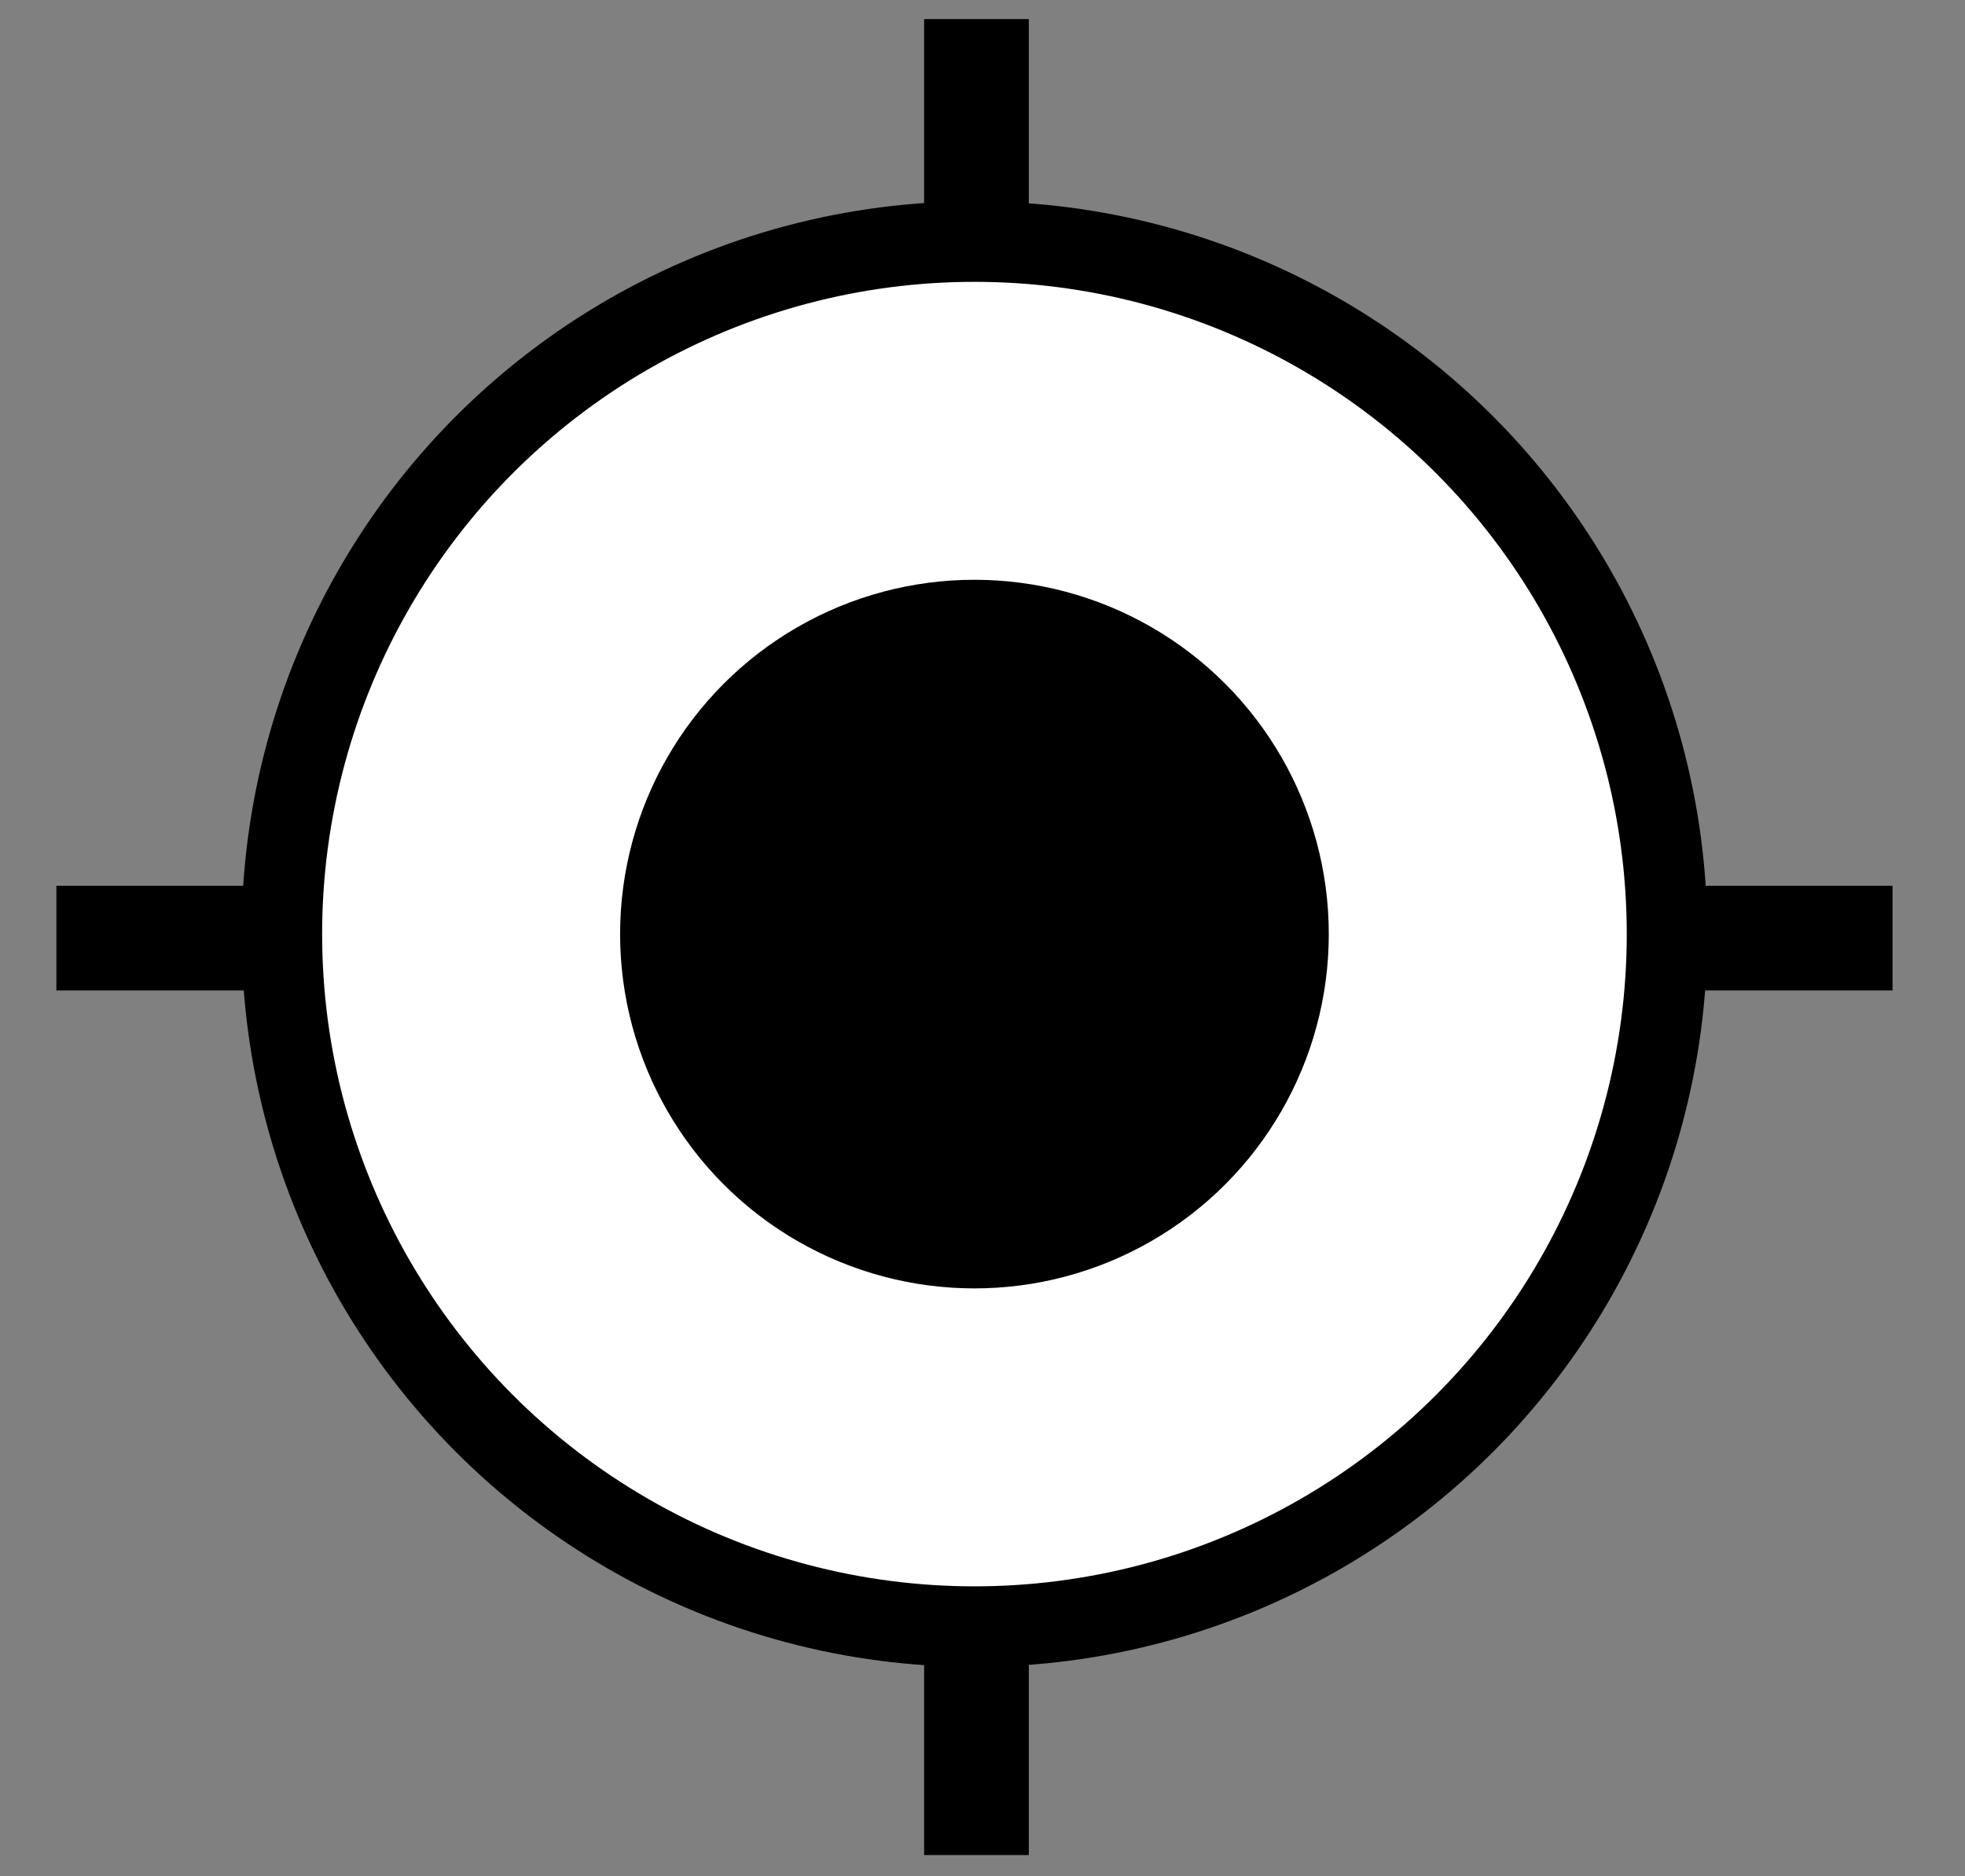
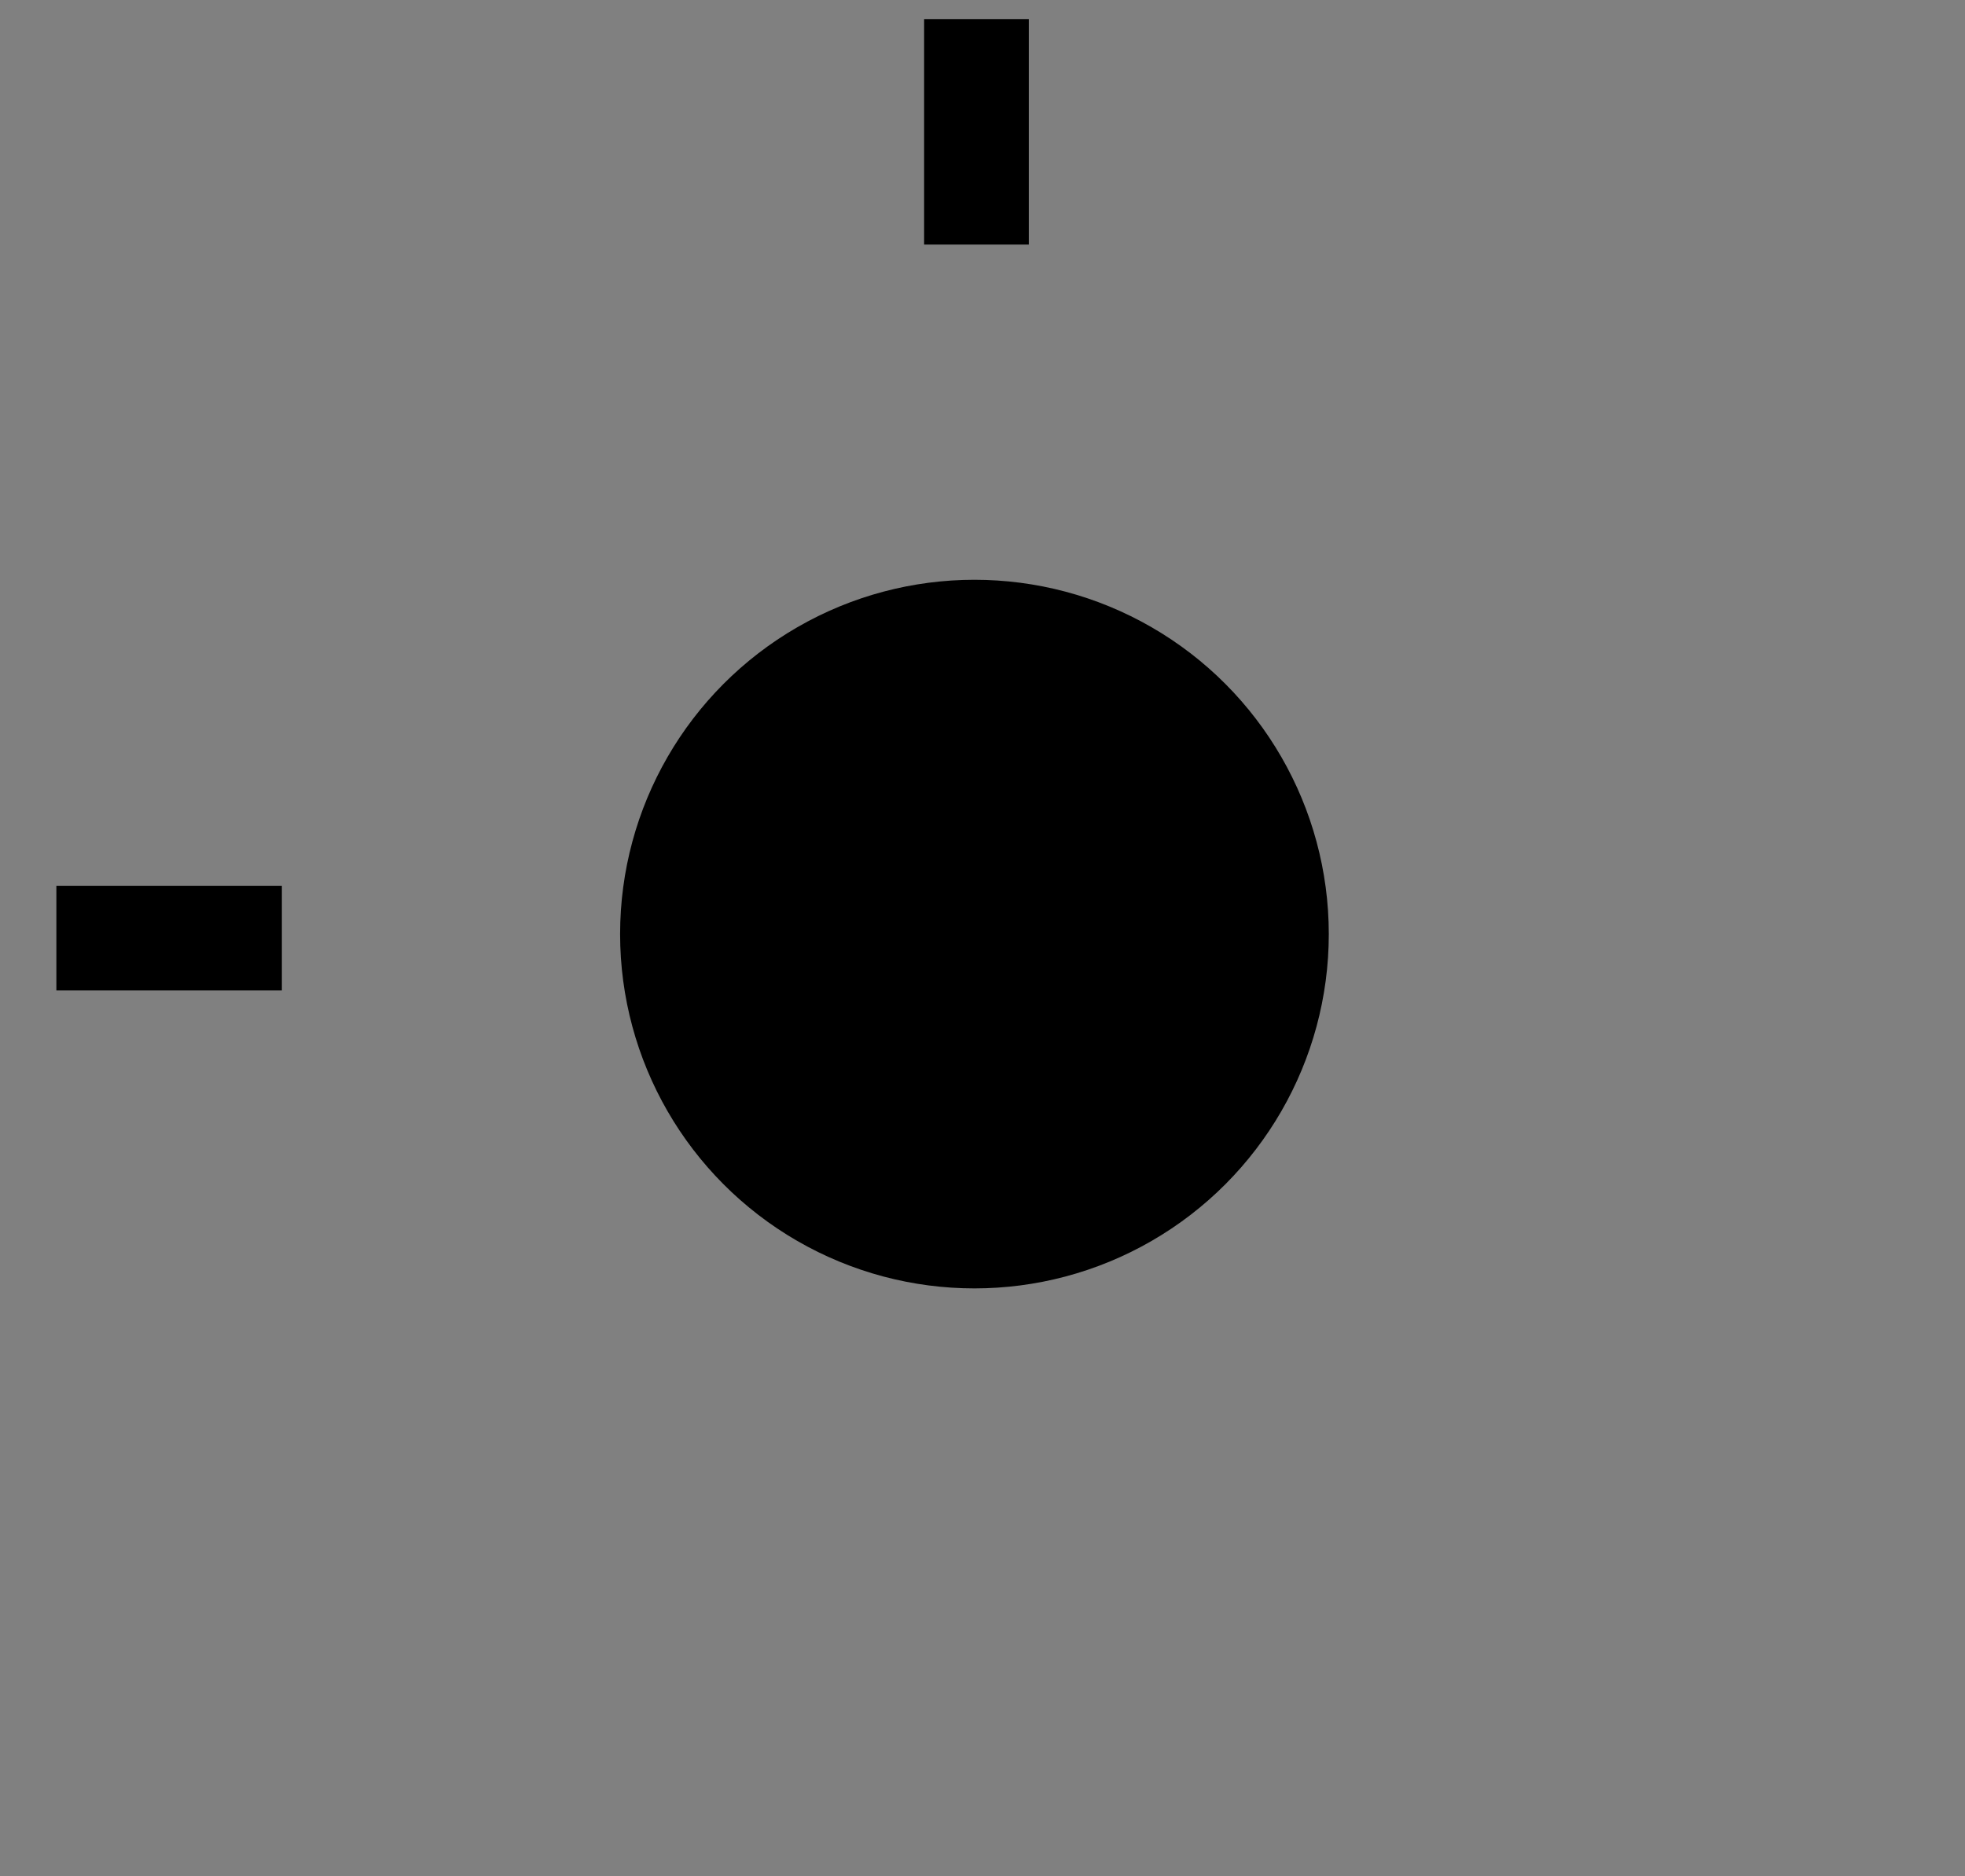
<svg xmlns="http://www.w3.org/2000/svg" version="1.1" id="Livello_1" x="0px" y="0px" viewBox="0 0 24.4 23.3" style="enable-background:new 0 0 24.4 23.3;" xml:space="preserve">
  <rect x="0" y="0" width="24.4" height="23.3" fill="#808080" stroke="none" />
  <style type="text/css">
	.st0{fill:#FFFFFF;stroke:#000000;stroke-miterlimit:10;}
</style>
  <g>
-     <circle class="st0" cx="12.1" cy="11.6" r="8.6" />
    <circle cx="12.1" cy="11.6" r="4.4" />
  </g>
  <g>
-     <rect x="20.7" y="11" width="2.8" height="1.3" />
    <rect x="0.7" y="11" width="2.8" height="1.3" />
  </g>
  <g>
    <rect x="10.7" y="1" transform="matrix(6.123234e-17 -1 1 6.123234e-17 10.475 13.737)" width="2.8" height="1.3" />
-     <rect x="10.7" y="21" transform="matrix(6.123234e-17 -1 1 6.123234e-17 -9.525 33.737)" width="2.8" height="1.3" />
  </g>
</svg>